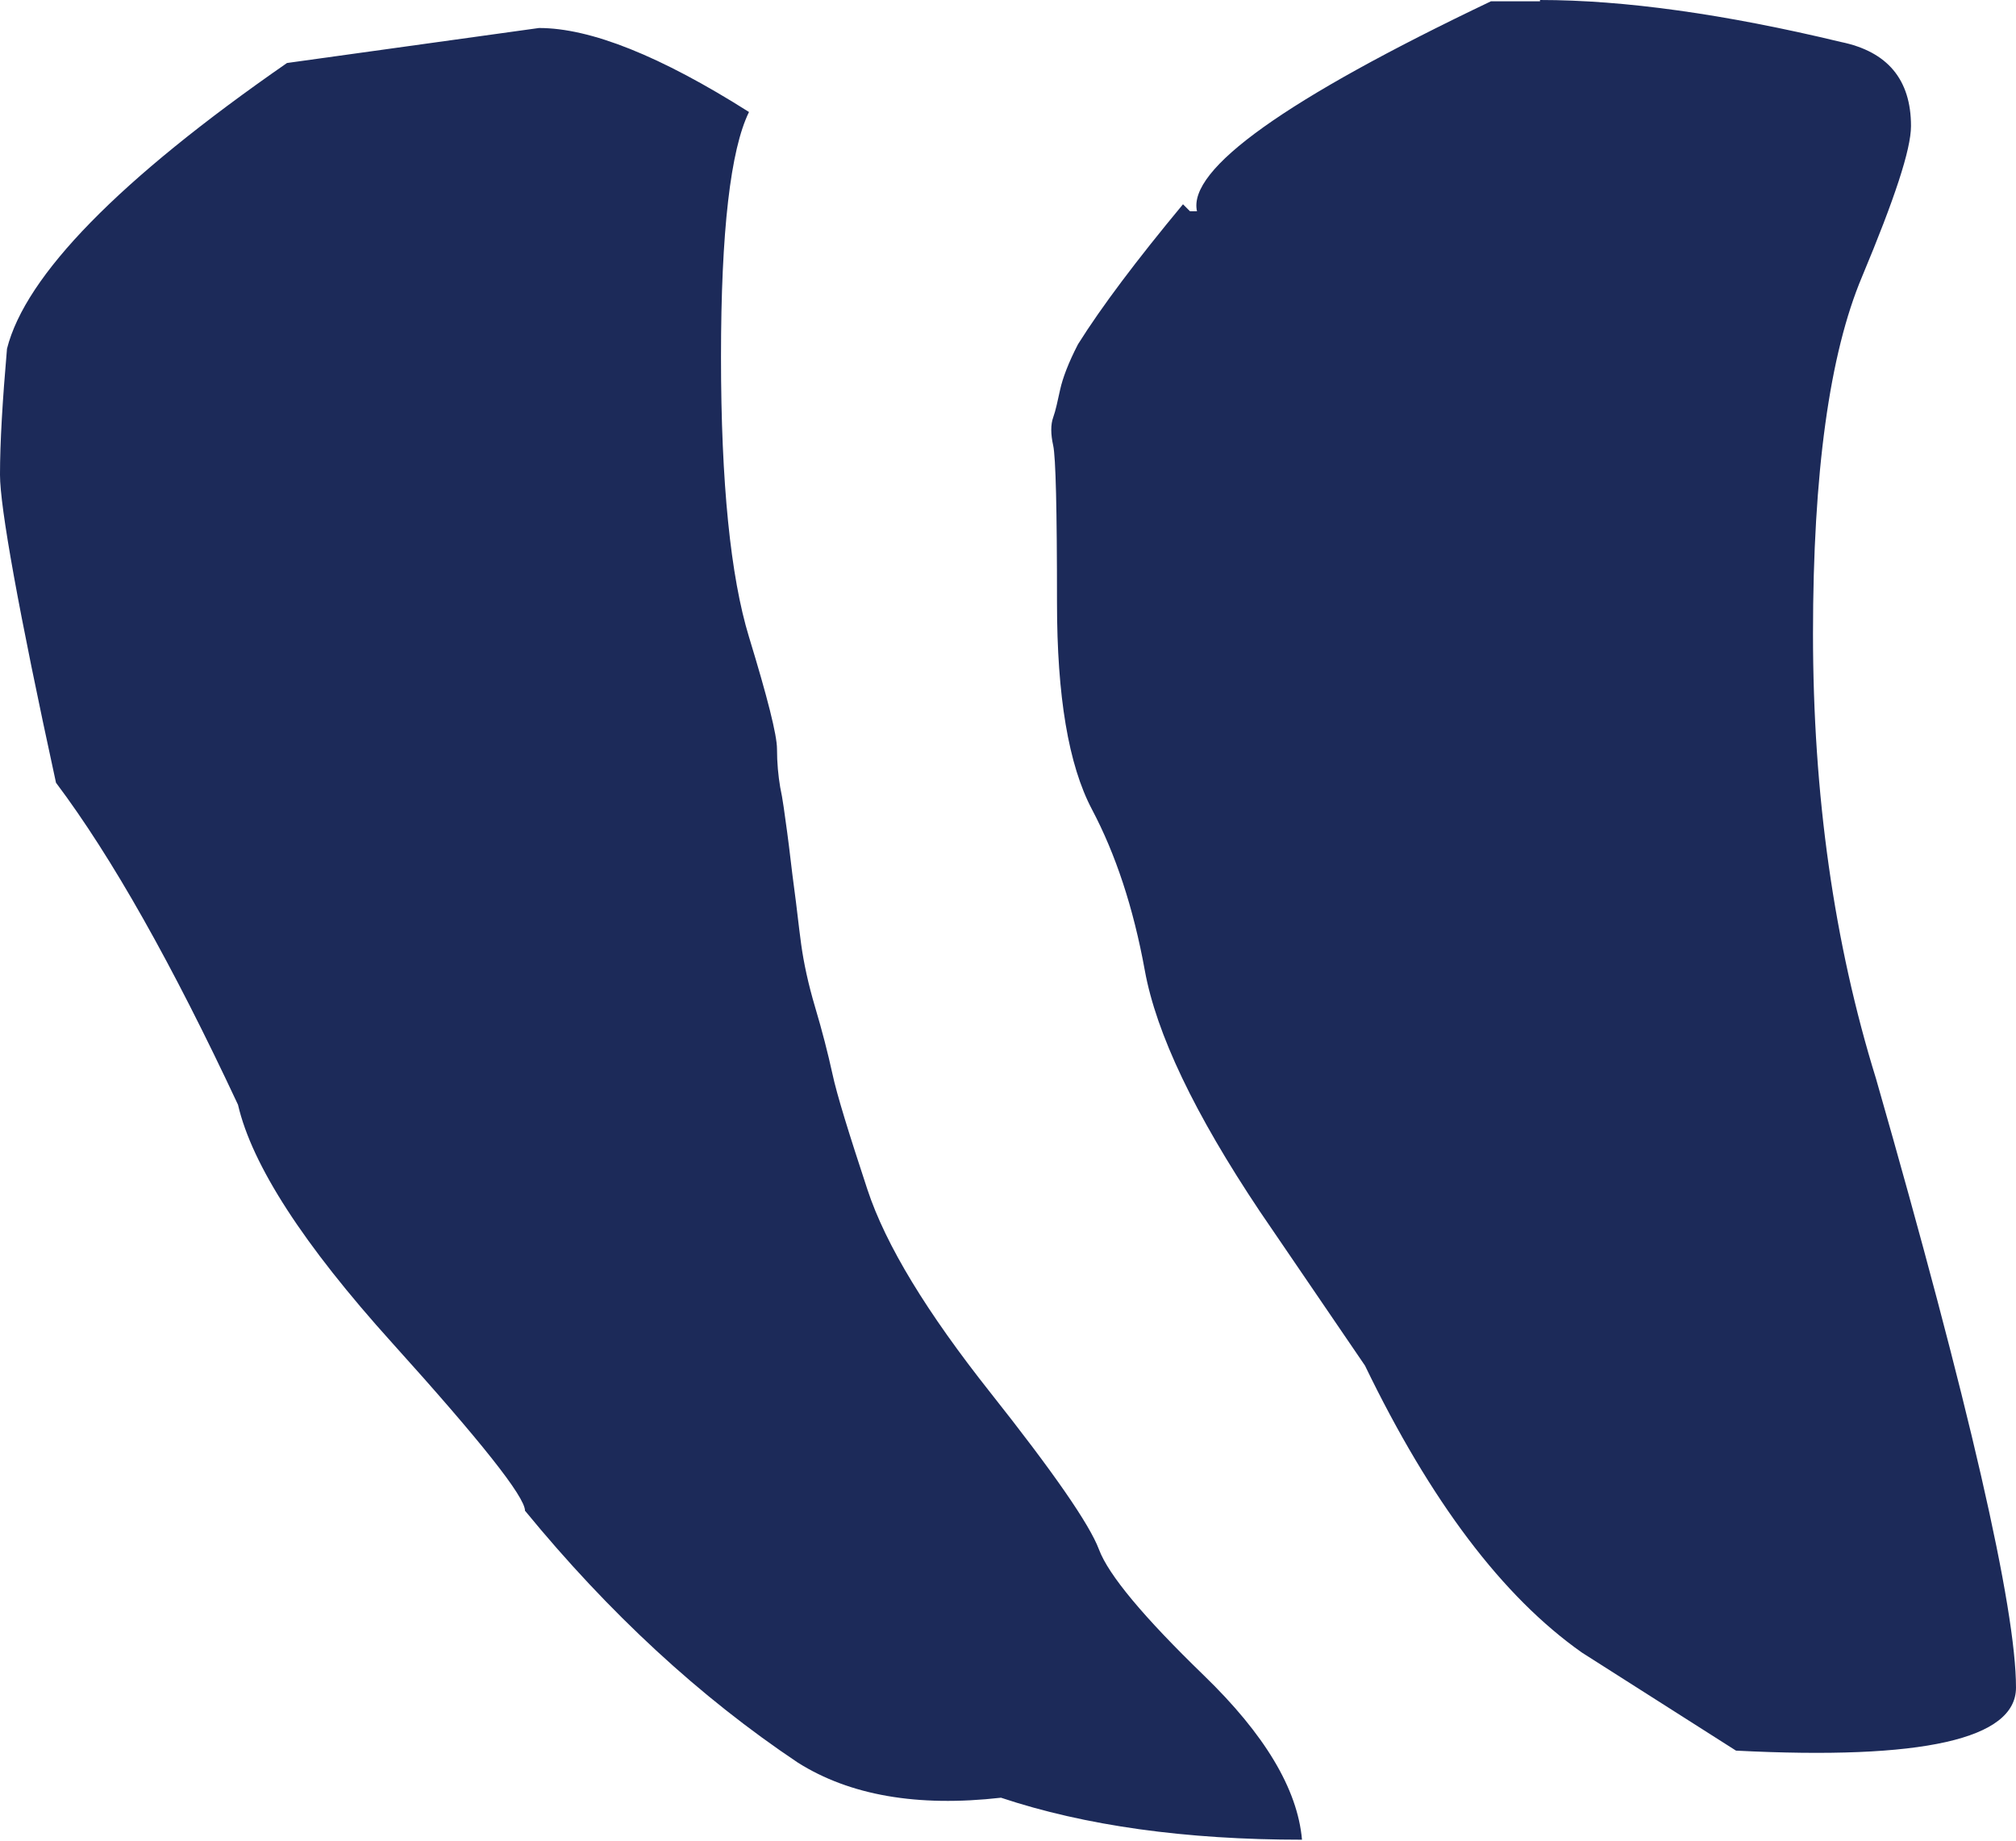
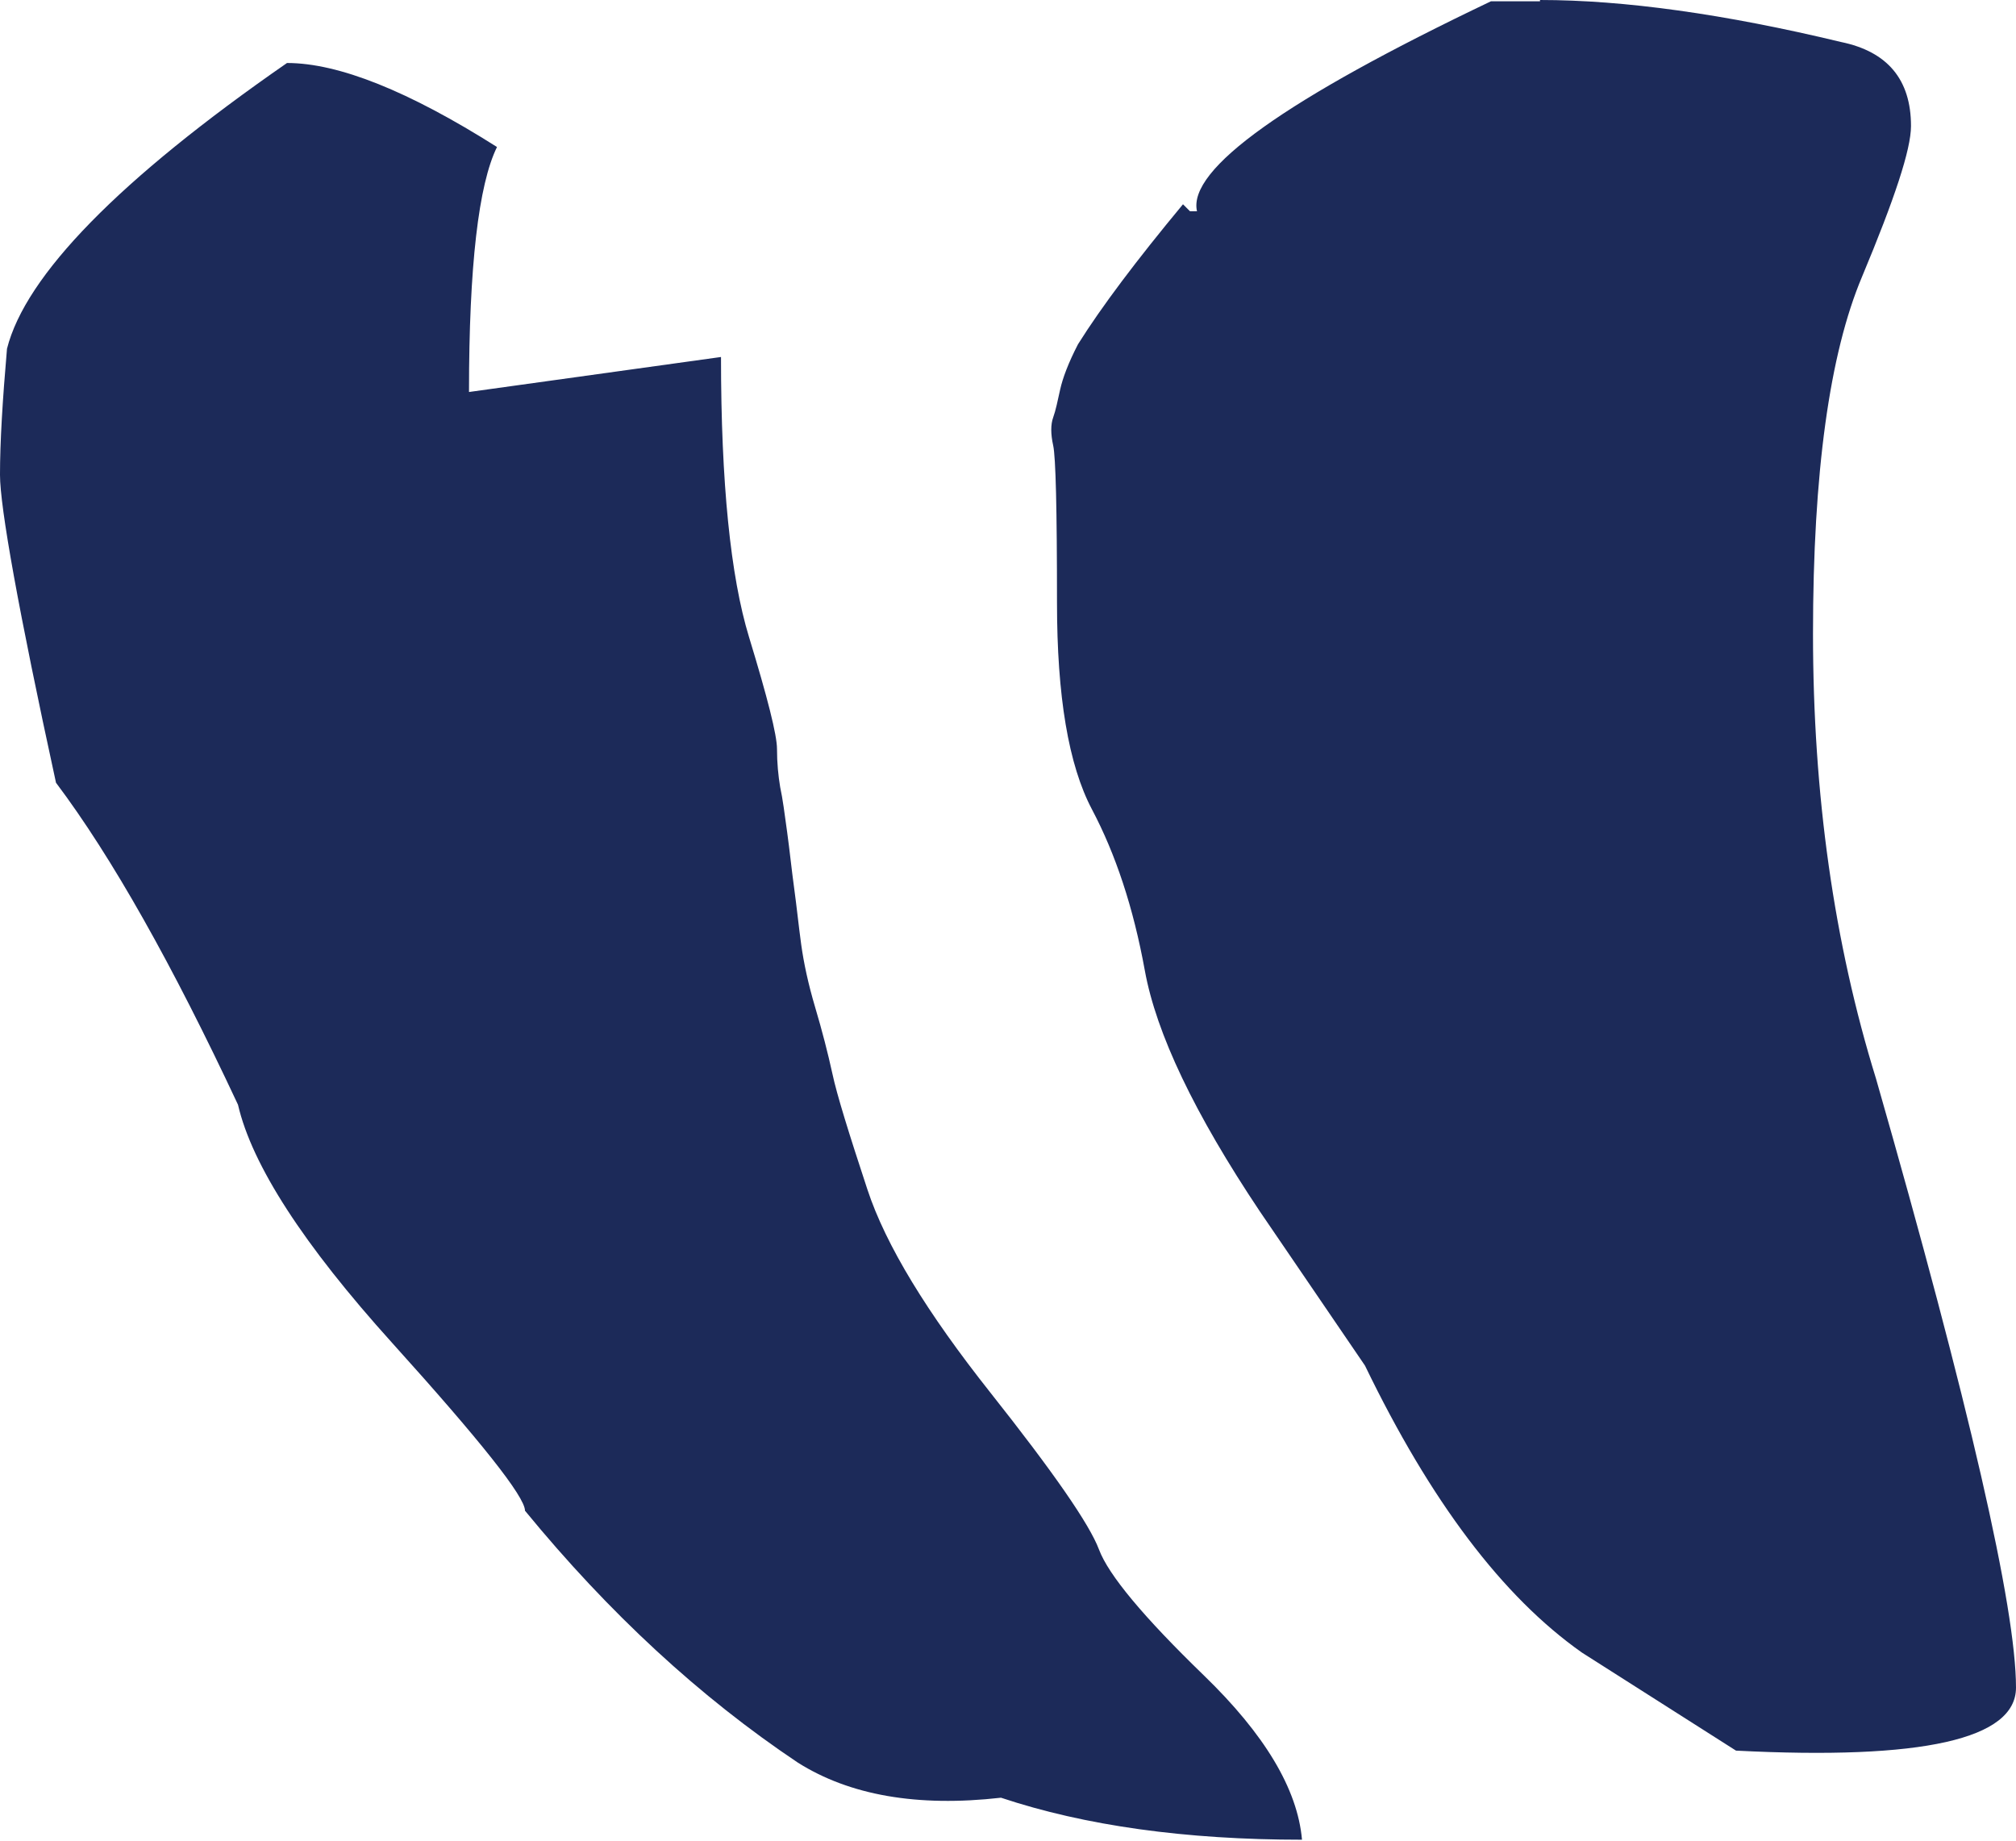
<svg xmlns="http://www.w3.org/2000/svg" id="a" viewBox="0 0 31.68 28.93">
  <defs>
    <style>.b{fill:#1c2a59;}</style>
  </defs>
-   <path class="b" d="M11.33,5.61c0,1.98,.15,3.45,.44,4.4,.29,.95,.44,1.54,.44,1.76s.02,.42,.05,.6c.04,.18,.07,.42,.11,.71,.04,.29,.07,.59,.11,.88,.04,.29,.07,.59,.11,.88,.04,.29,.11,.62,.22,.99,.11,.37,.2,.72,.27,1.04,.07,.33,.26,.94,.55,1.82,.29,.88,.94,1.94,1.93,3.19,.99,1.25,1.56,2.07,1.71,2.47,.15,.4,.7,1.06,1.65,1.98,.95,.92,1.47,1.78,1.54,2.58-1.83,0-3.41-.22-4.73-.66-1.32,.15-2.38-.04-3.19-.55-1.54-1.03-2.97-2.35-4.29-3.96,0-.22-.7-1.1-2.09-2.64-1.39-1.54-2.2-2.79-2.42-3.74-1.03-2.2-1.98-3.89-2.86-5.06-.59-2.71-.88-4.33-.88-4.84s.04-1.17,.11-1.98C.4,4.33,1.87,2.82,4.51,.99l3.96-.55c.81,0,1.91,.44,3.3,1.32-.29,.59-.44,1.87-.44,3.85ZM24.2,0c1.32,0,2.9,.22,4.73,.66,.73,.15,1.1,.59,1.1,1.32,0,.37-.26,1.15-.77,2.37-.51,1.21-.77,3.08-.77,5.61s.33,4.86,.99,6.99c1.47,5.13,2.2,8.32,2.2,9.57,0,.81-1.47,1.14-4.4,.99l-2.42-1.54c-1.25-.88-2.38-2.38-3.41-4.51l-1.65-2.42c-1.03-1.54-1.63-2.8-1.81-3.79-.18-.99-.46-1.83-.83-2.53-.37-.7-.55-1.78-.55-3.25s-.02-2.29-.06-2.47c-.04-.18-.04-.33,0-.44,.04-.11,.07-.26,.11-.44,.04-.18,.13-.42,.28-.71,.37-.59,.92-1.32,1.65-2.2l.11,.11h.11c-.15-.66,1.39-1.76,4.62-3.3h.77Z" />
+   <path class="b" d="M11.33,5.61c0,1.98,.15,3.45,.44,4.4,.29,.95,.44,1.54,.44,1.76s.02,.42,.05,.6c.04,.18,.07,.42,.11,.71,.04,.29,.07,.59,.11,.88,.04,.29,.07,.59,.11,.88,.04,.29,.11,.62,.22,.99,.11,.37,.2,.72,.27,1.04,.07,.33,.26,.94,.55,1.82,.29,.88,.94,1.94,1.93,3.19,.99,1.25,1.56,2.07,1.71,2.47,.15,.4,.7,1.06,1.65,1.98,.95,.92,1.47,1.78,1.54,2.58-1.83,0-3.41-.22-4.73-.66-1.32,.15-2.38-.04-3.19-.55-1.54-1.03-2.97-2.35-4.29-3.96,0-.22-.7-1.1-2.09-2.64-1.39-1.54-2.2-2.79-2.42-3.74-1.03-2.2-1.98-3.89-2.86-5.06-.59-2.71-.88-4.33-.88-4.84s.04-1.17,.11-1.98C.4,4.33,1.87,2.82,4.51,.99c.81,0,1.91,.44,3.3,1.32-.29,.59-.44,1.87-.44,3.85ZM24.2,0c1.32,0,2.9,.22,4.73,.66,.73,.15,1.1,.59,1.1,1.32,0,.37-.26,1.15-.77,2.37-.51,1.21-.77,3.08-.77,5.61s.33,4.86,.99,6.99c1.47,5.13,2.2,8.32,2.2,9.57,0,.81-1.47,1.14-4.4,.99l-2.42-1.54c-1.25-.88-2.38-2.38-3.41-4.51l-1.65-2.42c-1.03-1.54-1.63-2.8-1.81-3.79-.18-.99-.46-1.83-.83-2.53-.37-.7-.55-1.78-.55-3.25s-.02-2.29-.06-2.47c-.04-.18-.04-.33,0-.44,.04-.11,.07-.26,.11-.44,.04-.18,.13-.42,.28-.71,.37-.59,.92-1.32,1.65-2.2l.11,.11h.11c-.15-.66,1.39-1.76,4.62-3.3h.77Z" />
</svg>